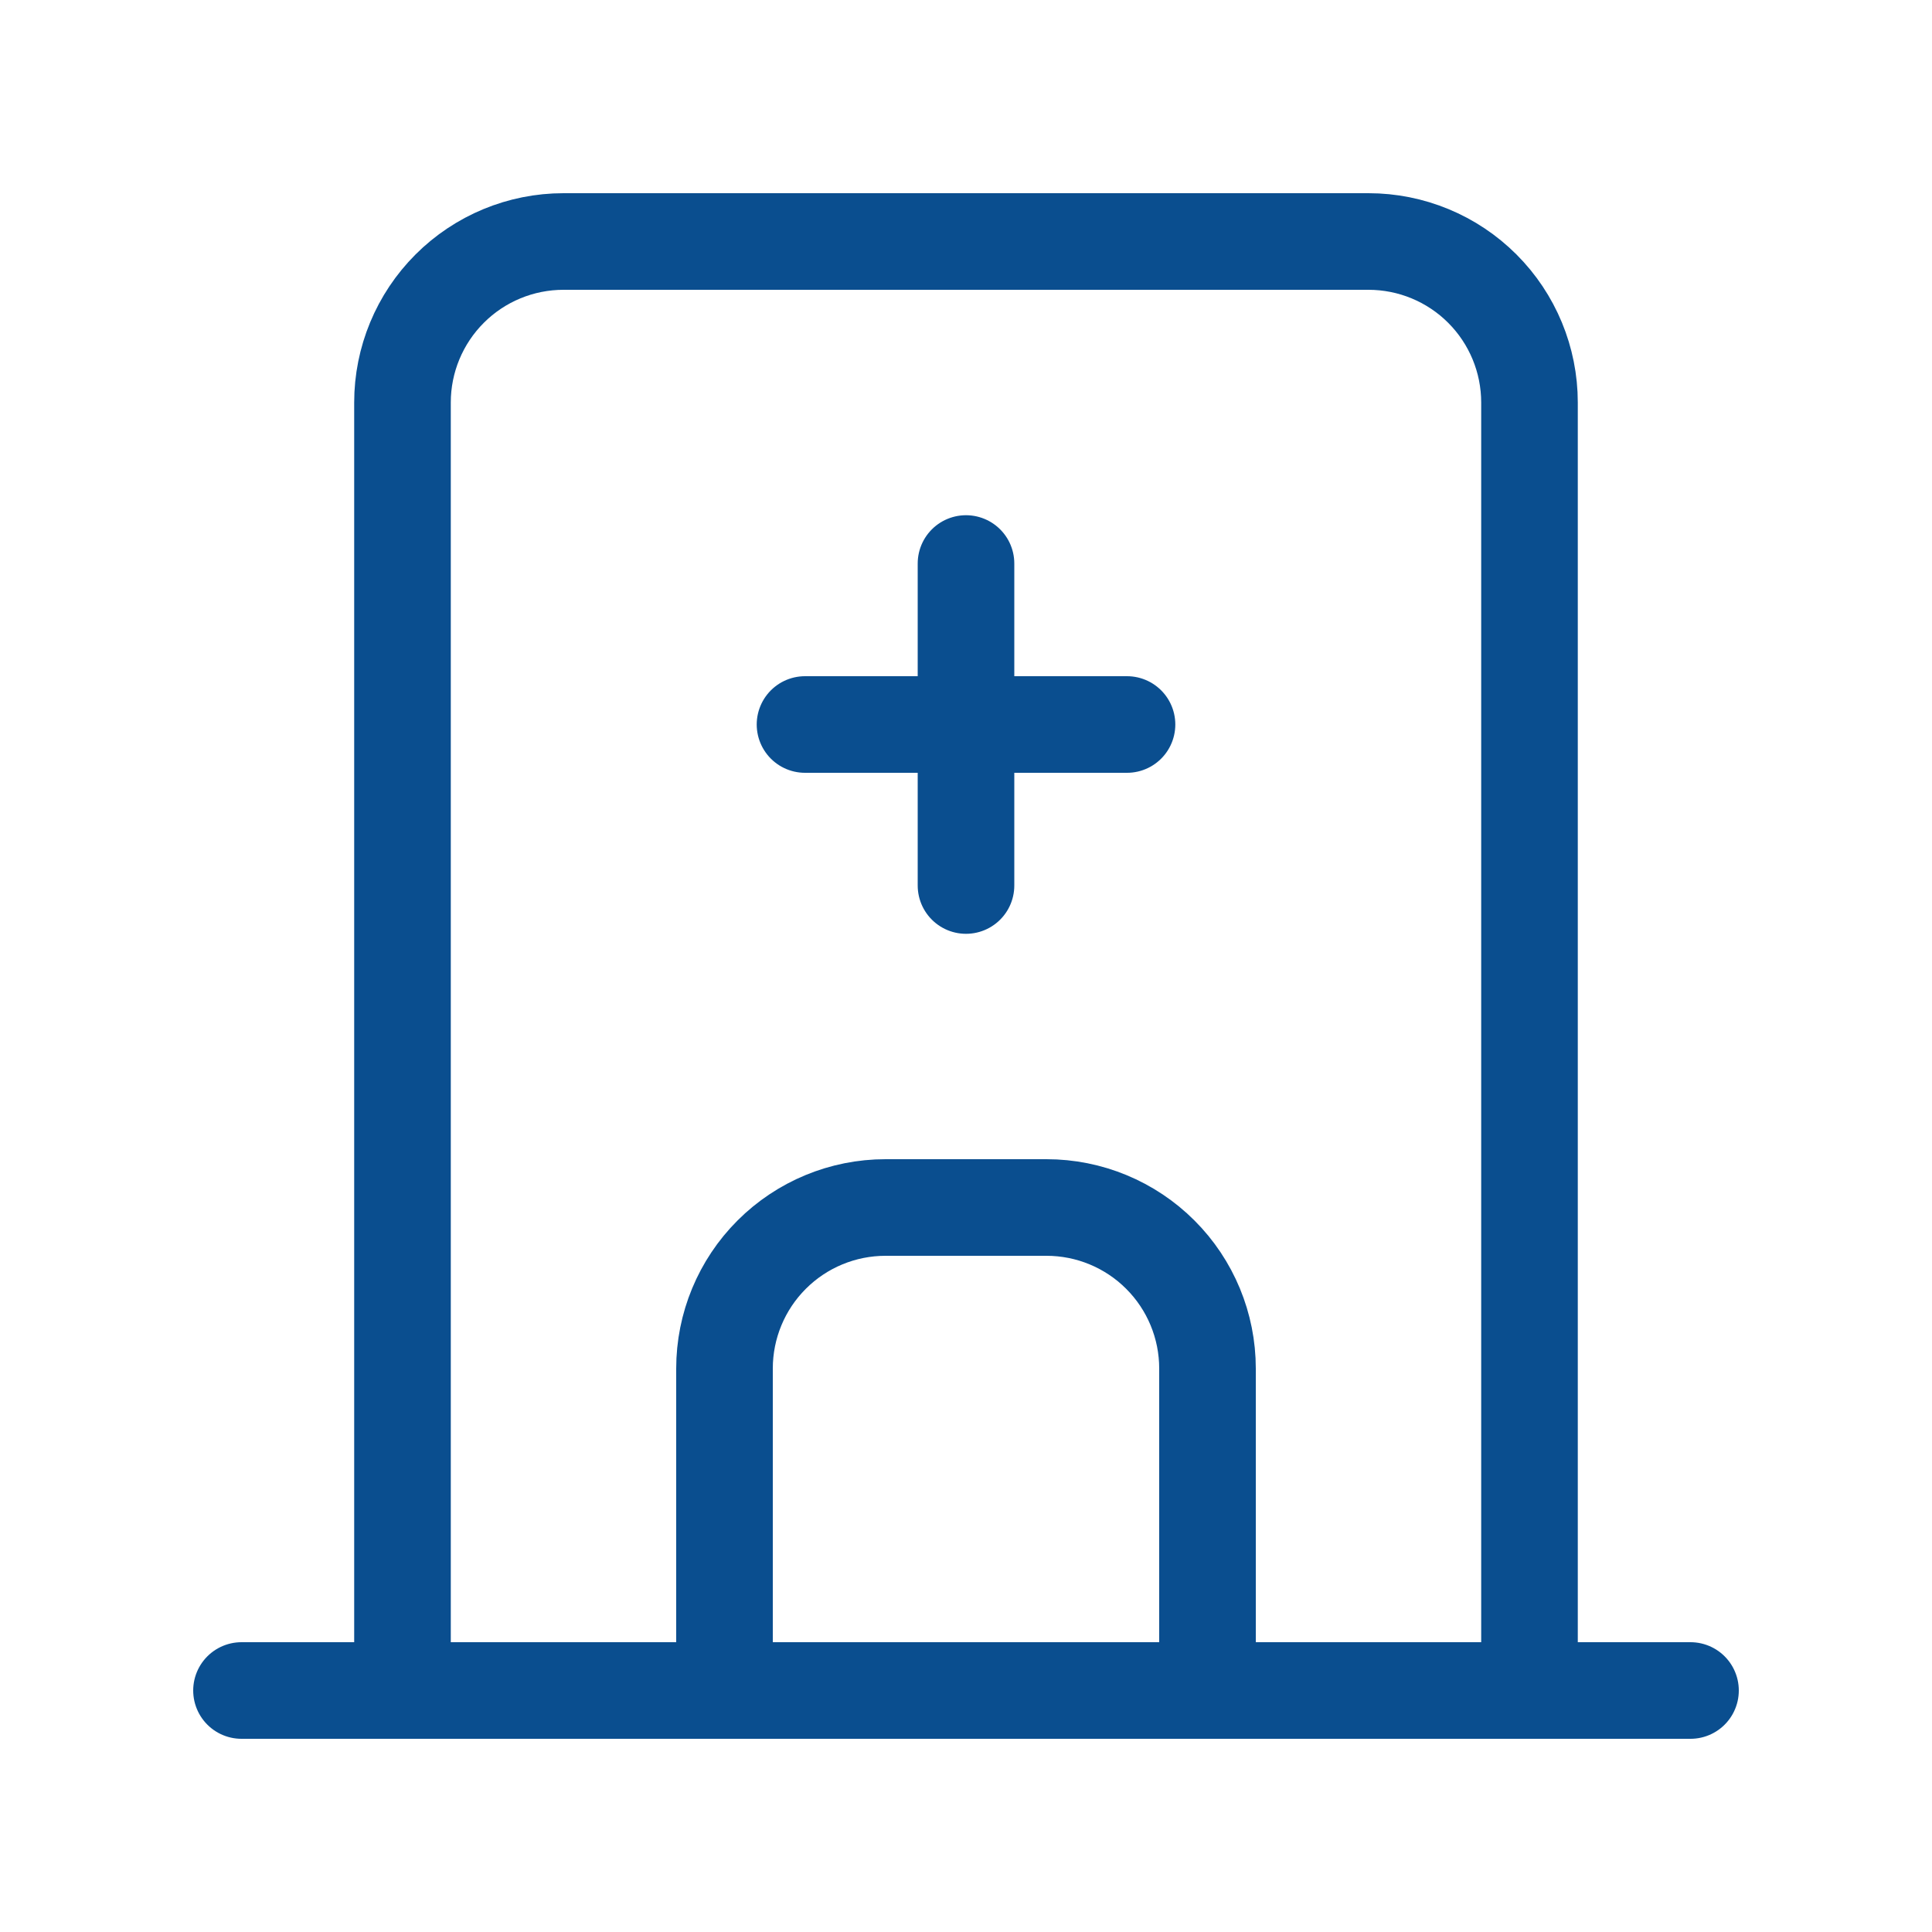
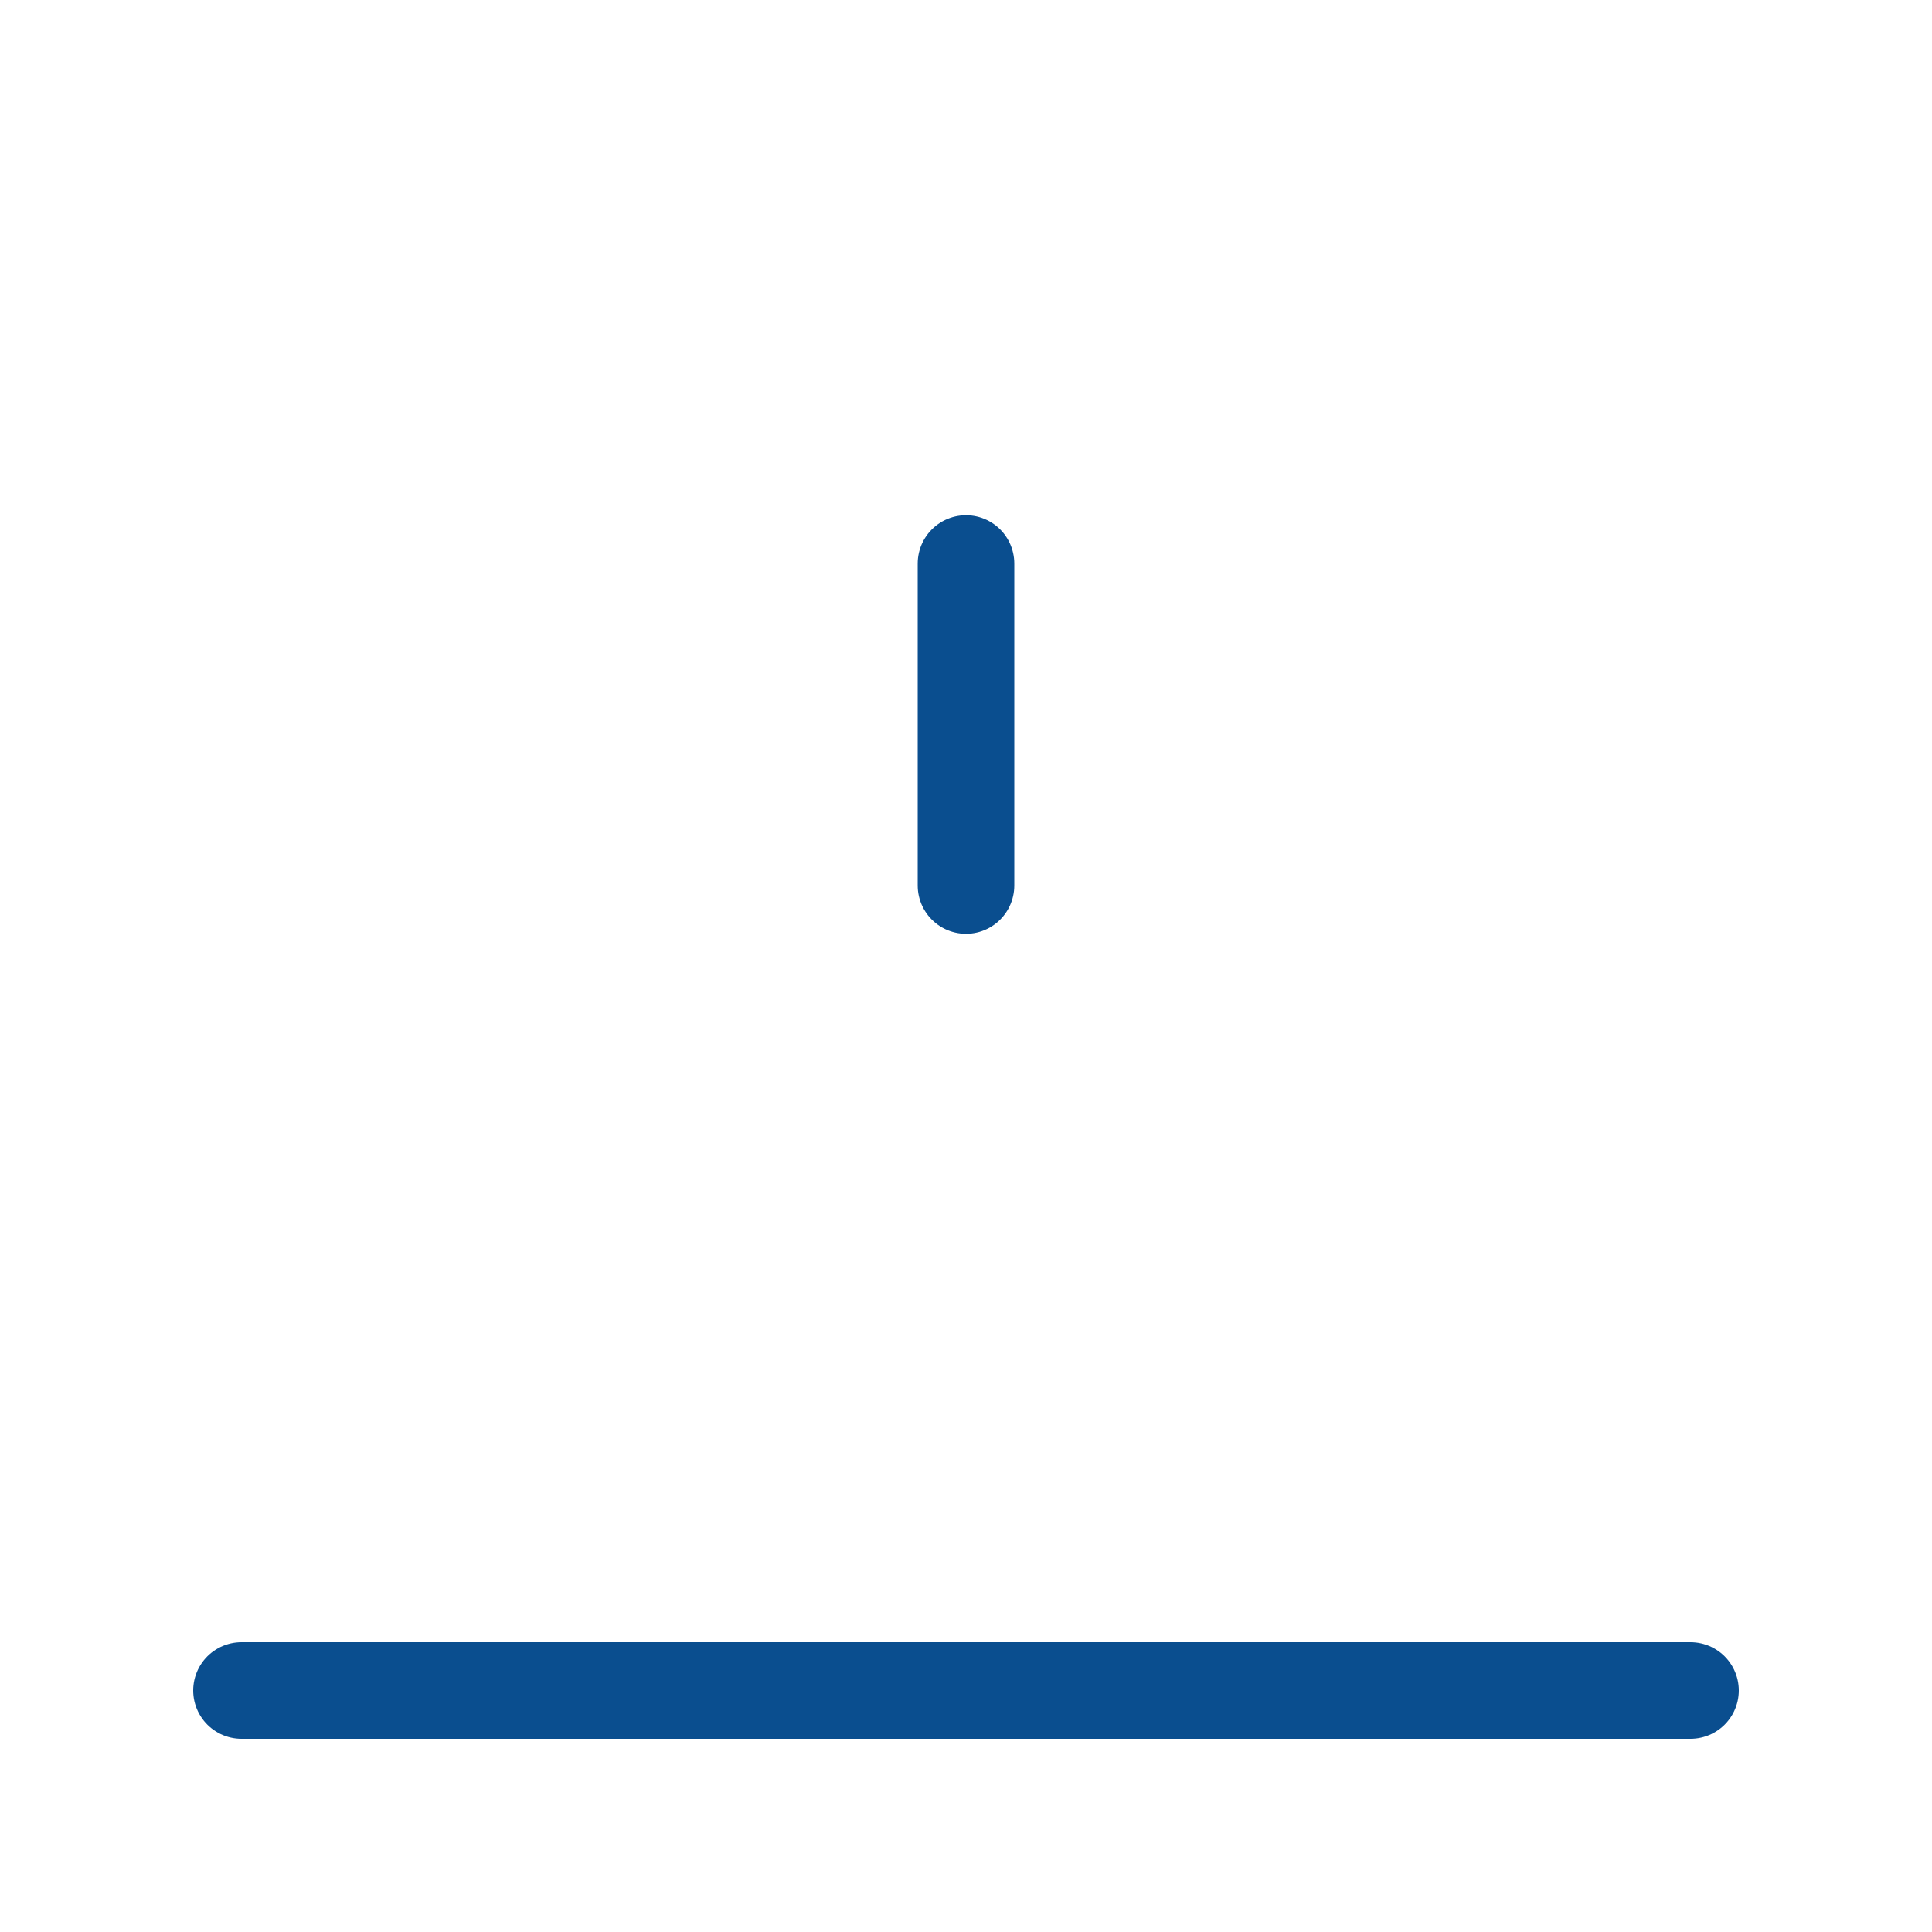
<svg xmlns="http://www.w3.org/2000/svg" width="80" height="80" viewBox="0 0 80 80" fill="none">
  <path d="M10 70H70" stroke="#0A4E8F" stroke-width="4" stroke-linecap="round" stroke-linejoin="round" />
-   <path d="M16.666 70V16.667C16.666 14.899 17.369 13.203 18.619 11.953C19.869 10.702 21.565 10 23.333 10H56.666C58.435 10 60.13 10.702 61.381 11.953C62.631 13.203 63.333 14.899 63.333 16.667V70" stroke="#0A4E8F" stroke-width="4" stroke-linecap="round" stroke-linejoin="round" />
-   <path d="M30 70V56.667C30 54.899 30.702 53.203 31.953 51.953C33.203 50.702 34.899 50 36.667 50H43.333C45.101 50 46.797 50.702 48.047 51.953C49.298 53.203 50 54.899 50 56.667V70" stroke="#0A4E8F" stroke-width="4" stroke-linecap="round" stroke-linejoin="round" />
-   <path d="M33.334 30H46.667" stroke="#0A4E8F" stroke-width="4" stroke-linecap="round" stroke-linejoin="round" />
  <path d="M40 23.334V36.667" stroke="#0A4E8F" stroke-width="4" stroke-linecap="round" stroke-linejoin="round" />
</svg>